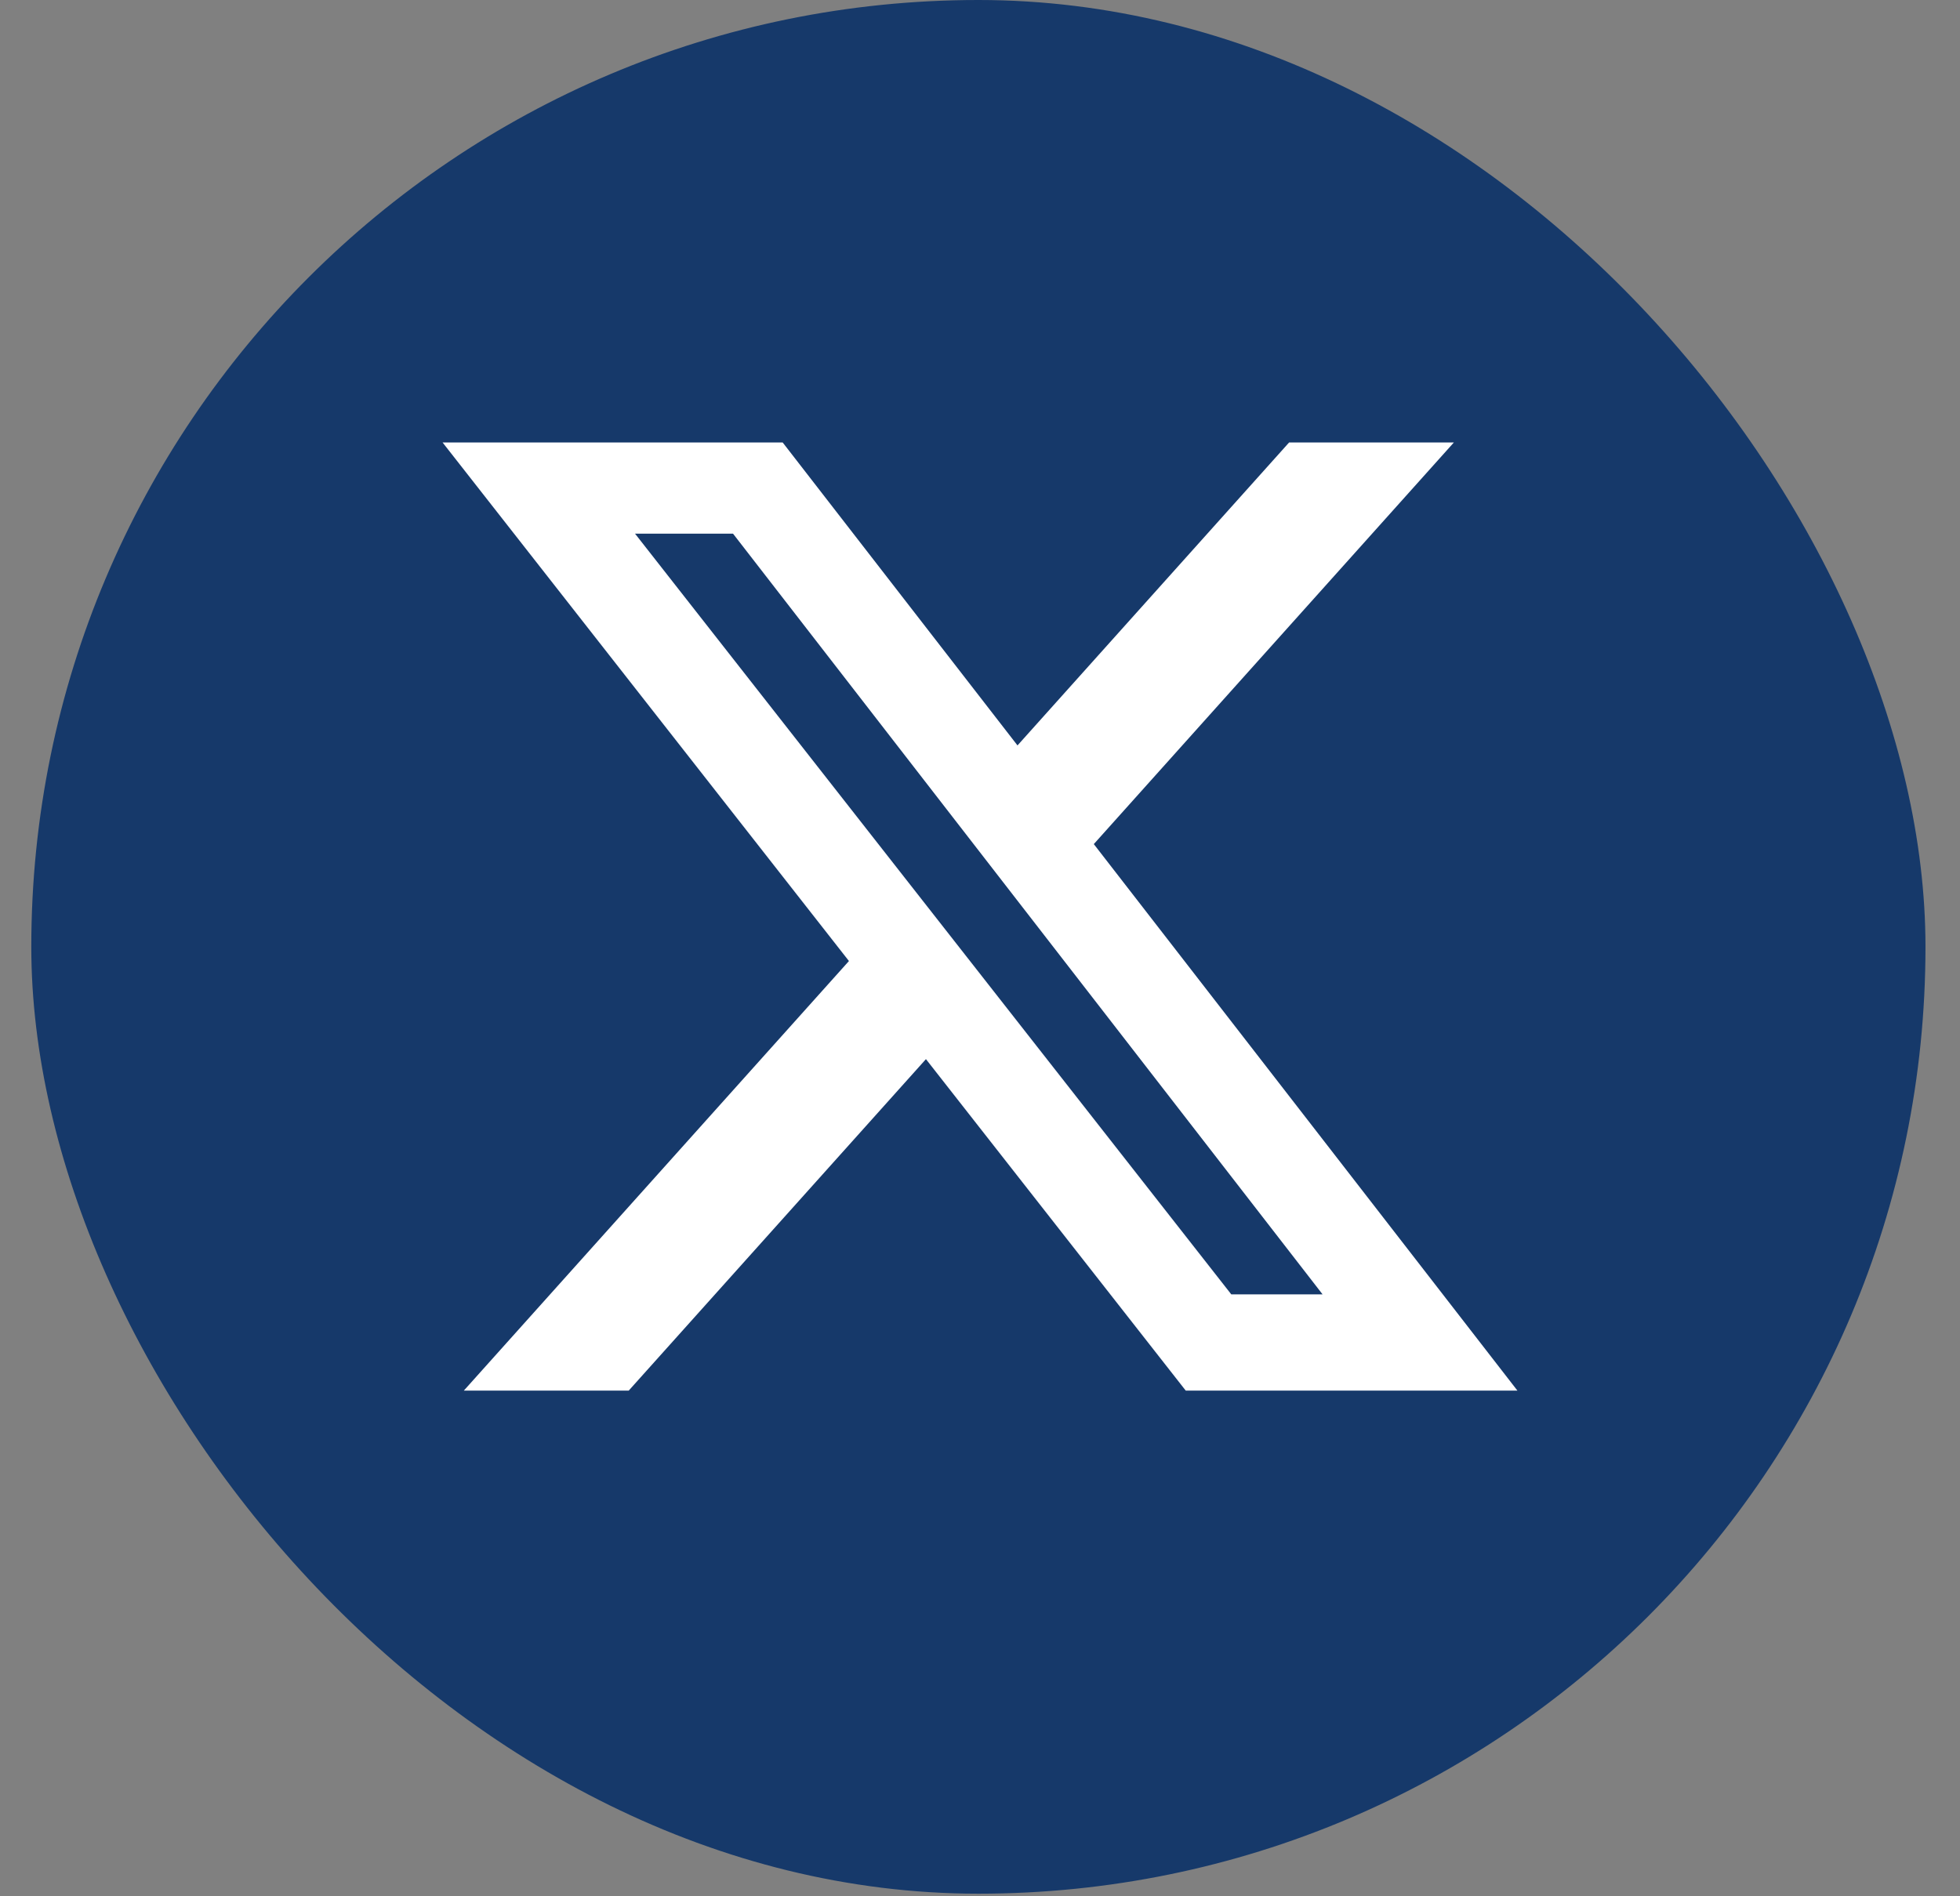
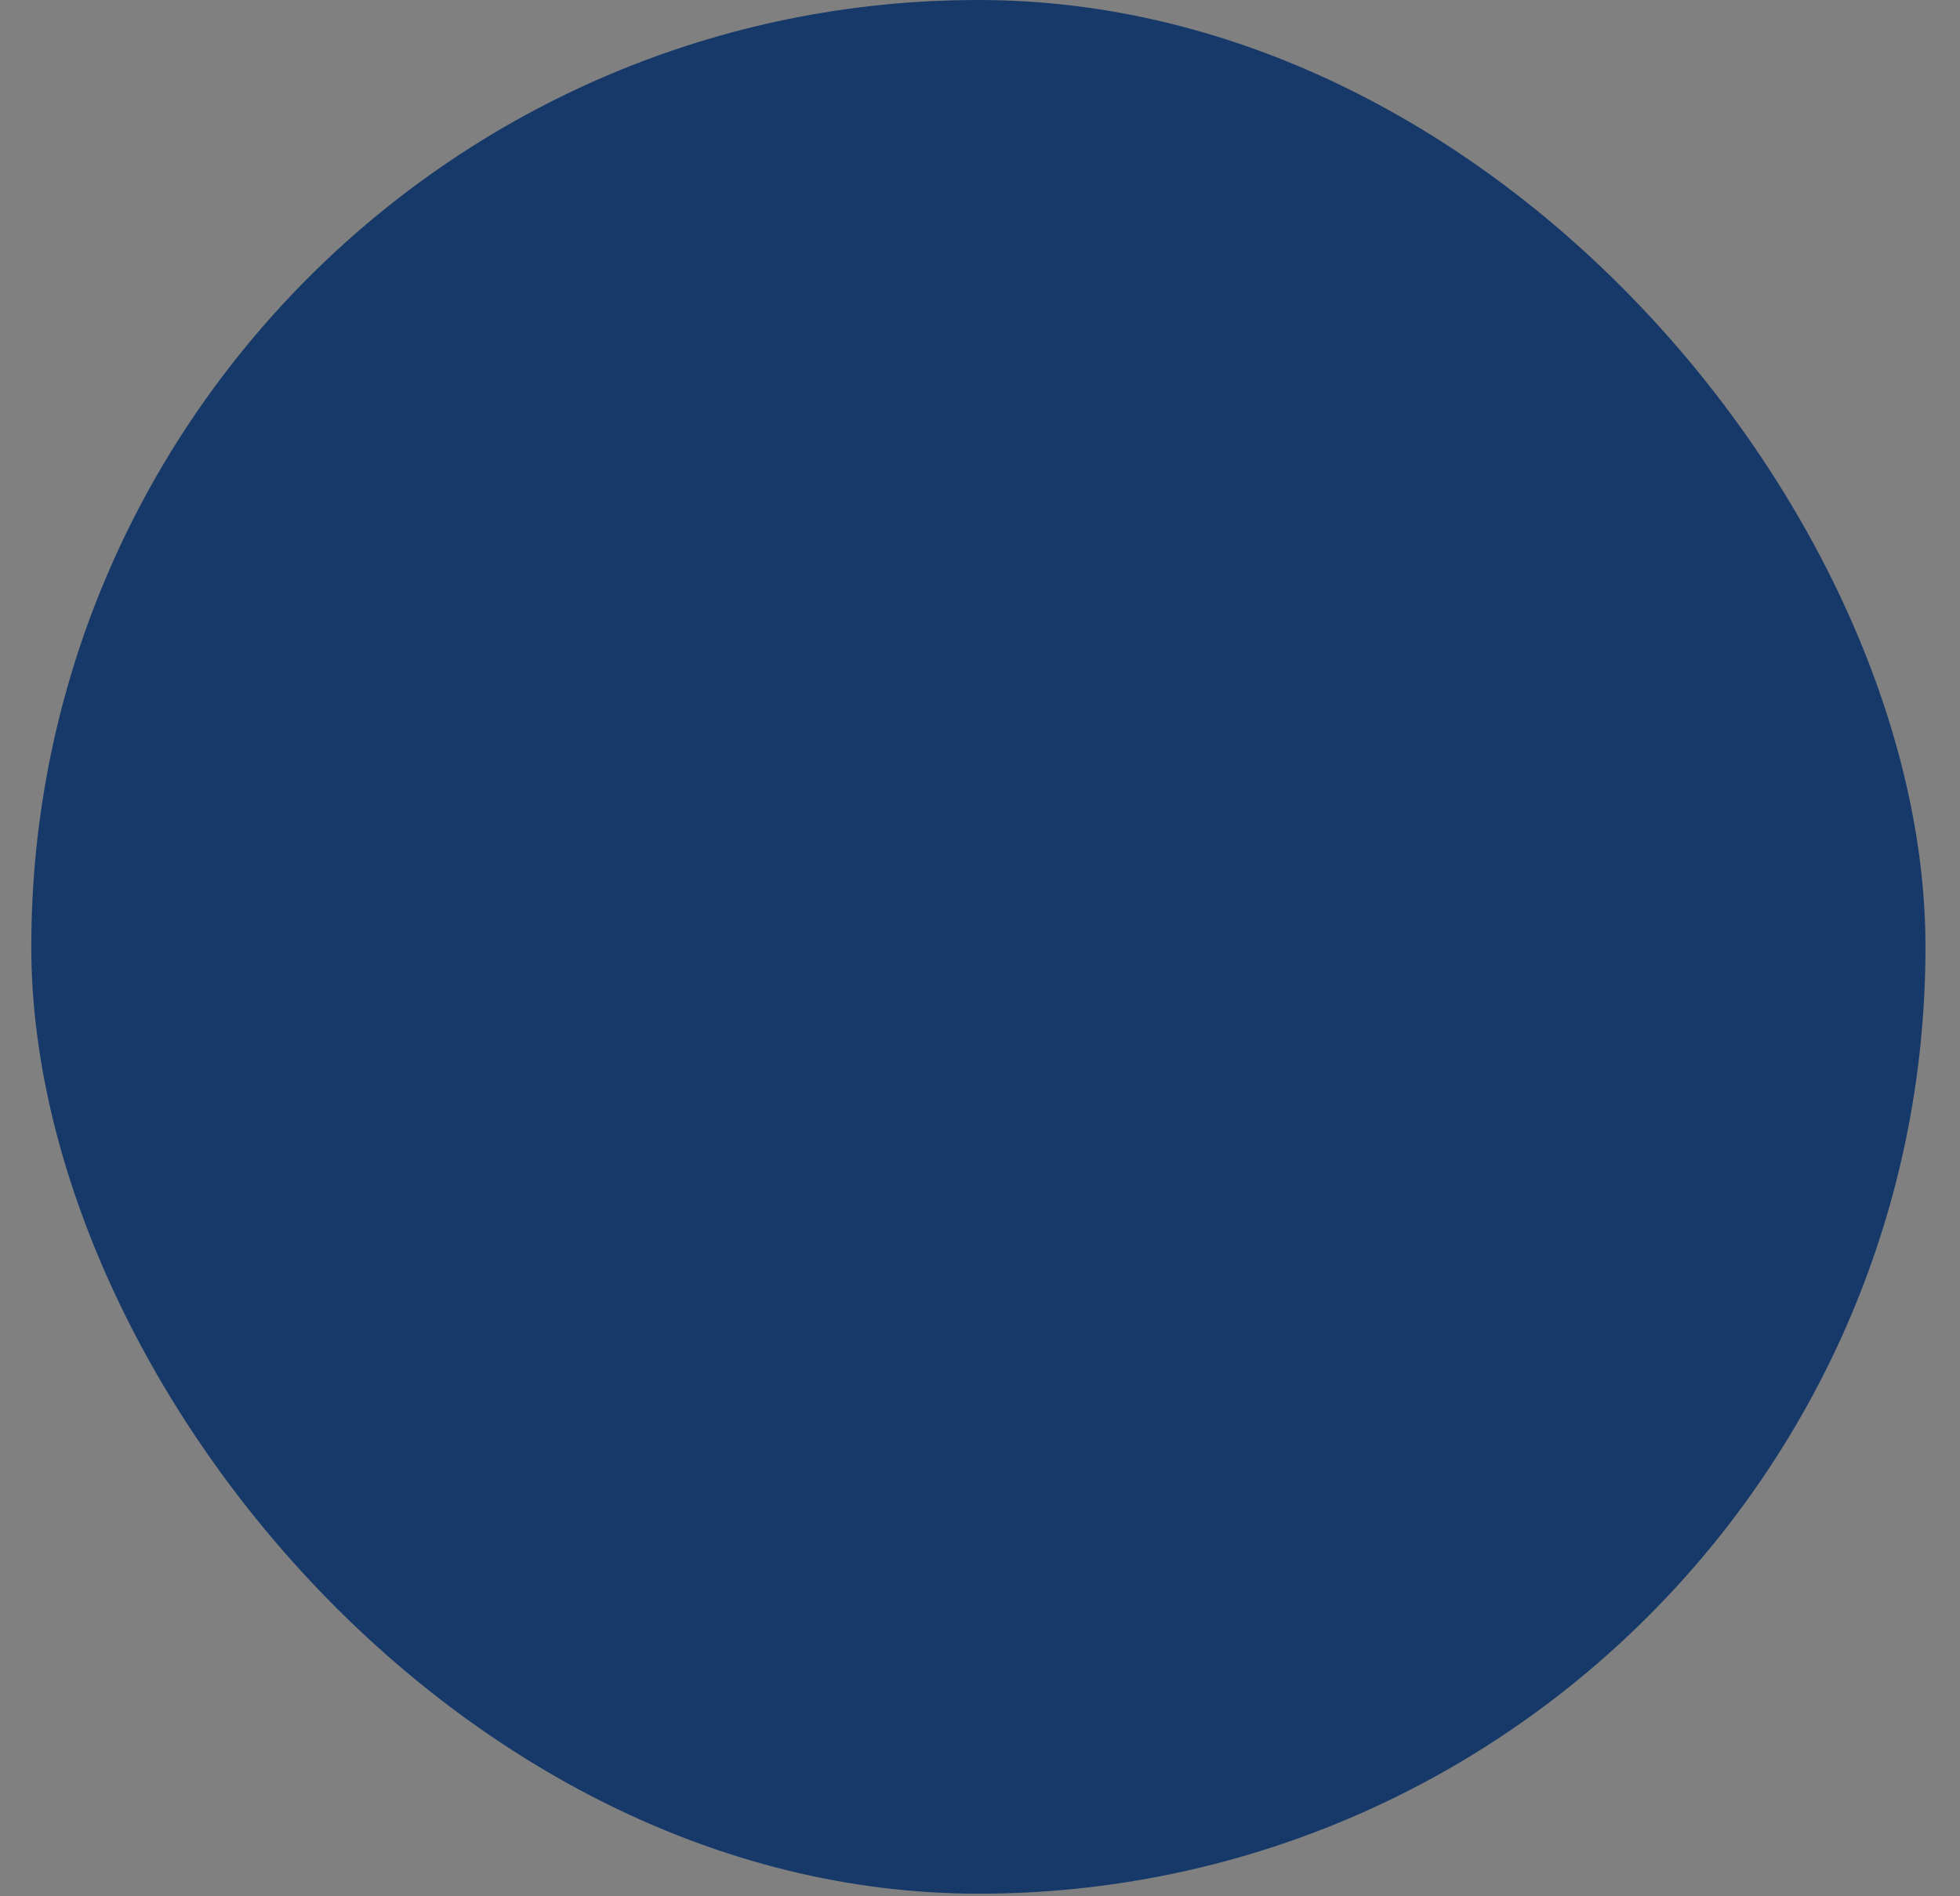
<svg xmlns="http://www.w3.org/2000/svg" width="31" height="30" viewBox="0 0 31 30" fill="none">
  <rect x="0" y="0" width="31" height="30" fill="#808080" stroke="none" />
  <rect x="0.495" width="29.959" height="29.959" rx="14.979" fill="#16396A" />
-   <path d="M20.389 7H22.995L17.3 13.354L24 22H18.754L14.645 16.756L9.944 22H7.336L13.427 15.204L7 7H12.379L16.093 11.793L20.389 7ZM19.474 20.477H20.918L11.594 8.443H10.044L19.474 20.477Z" fill="white" />
</svg>